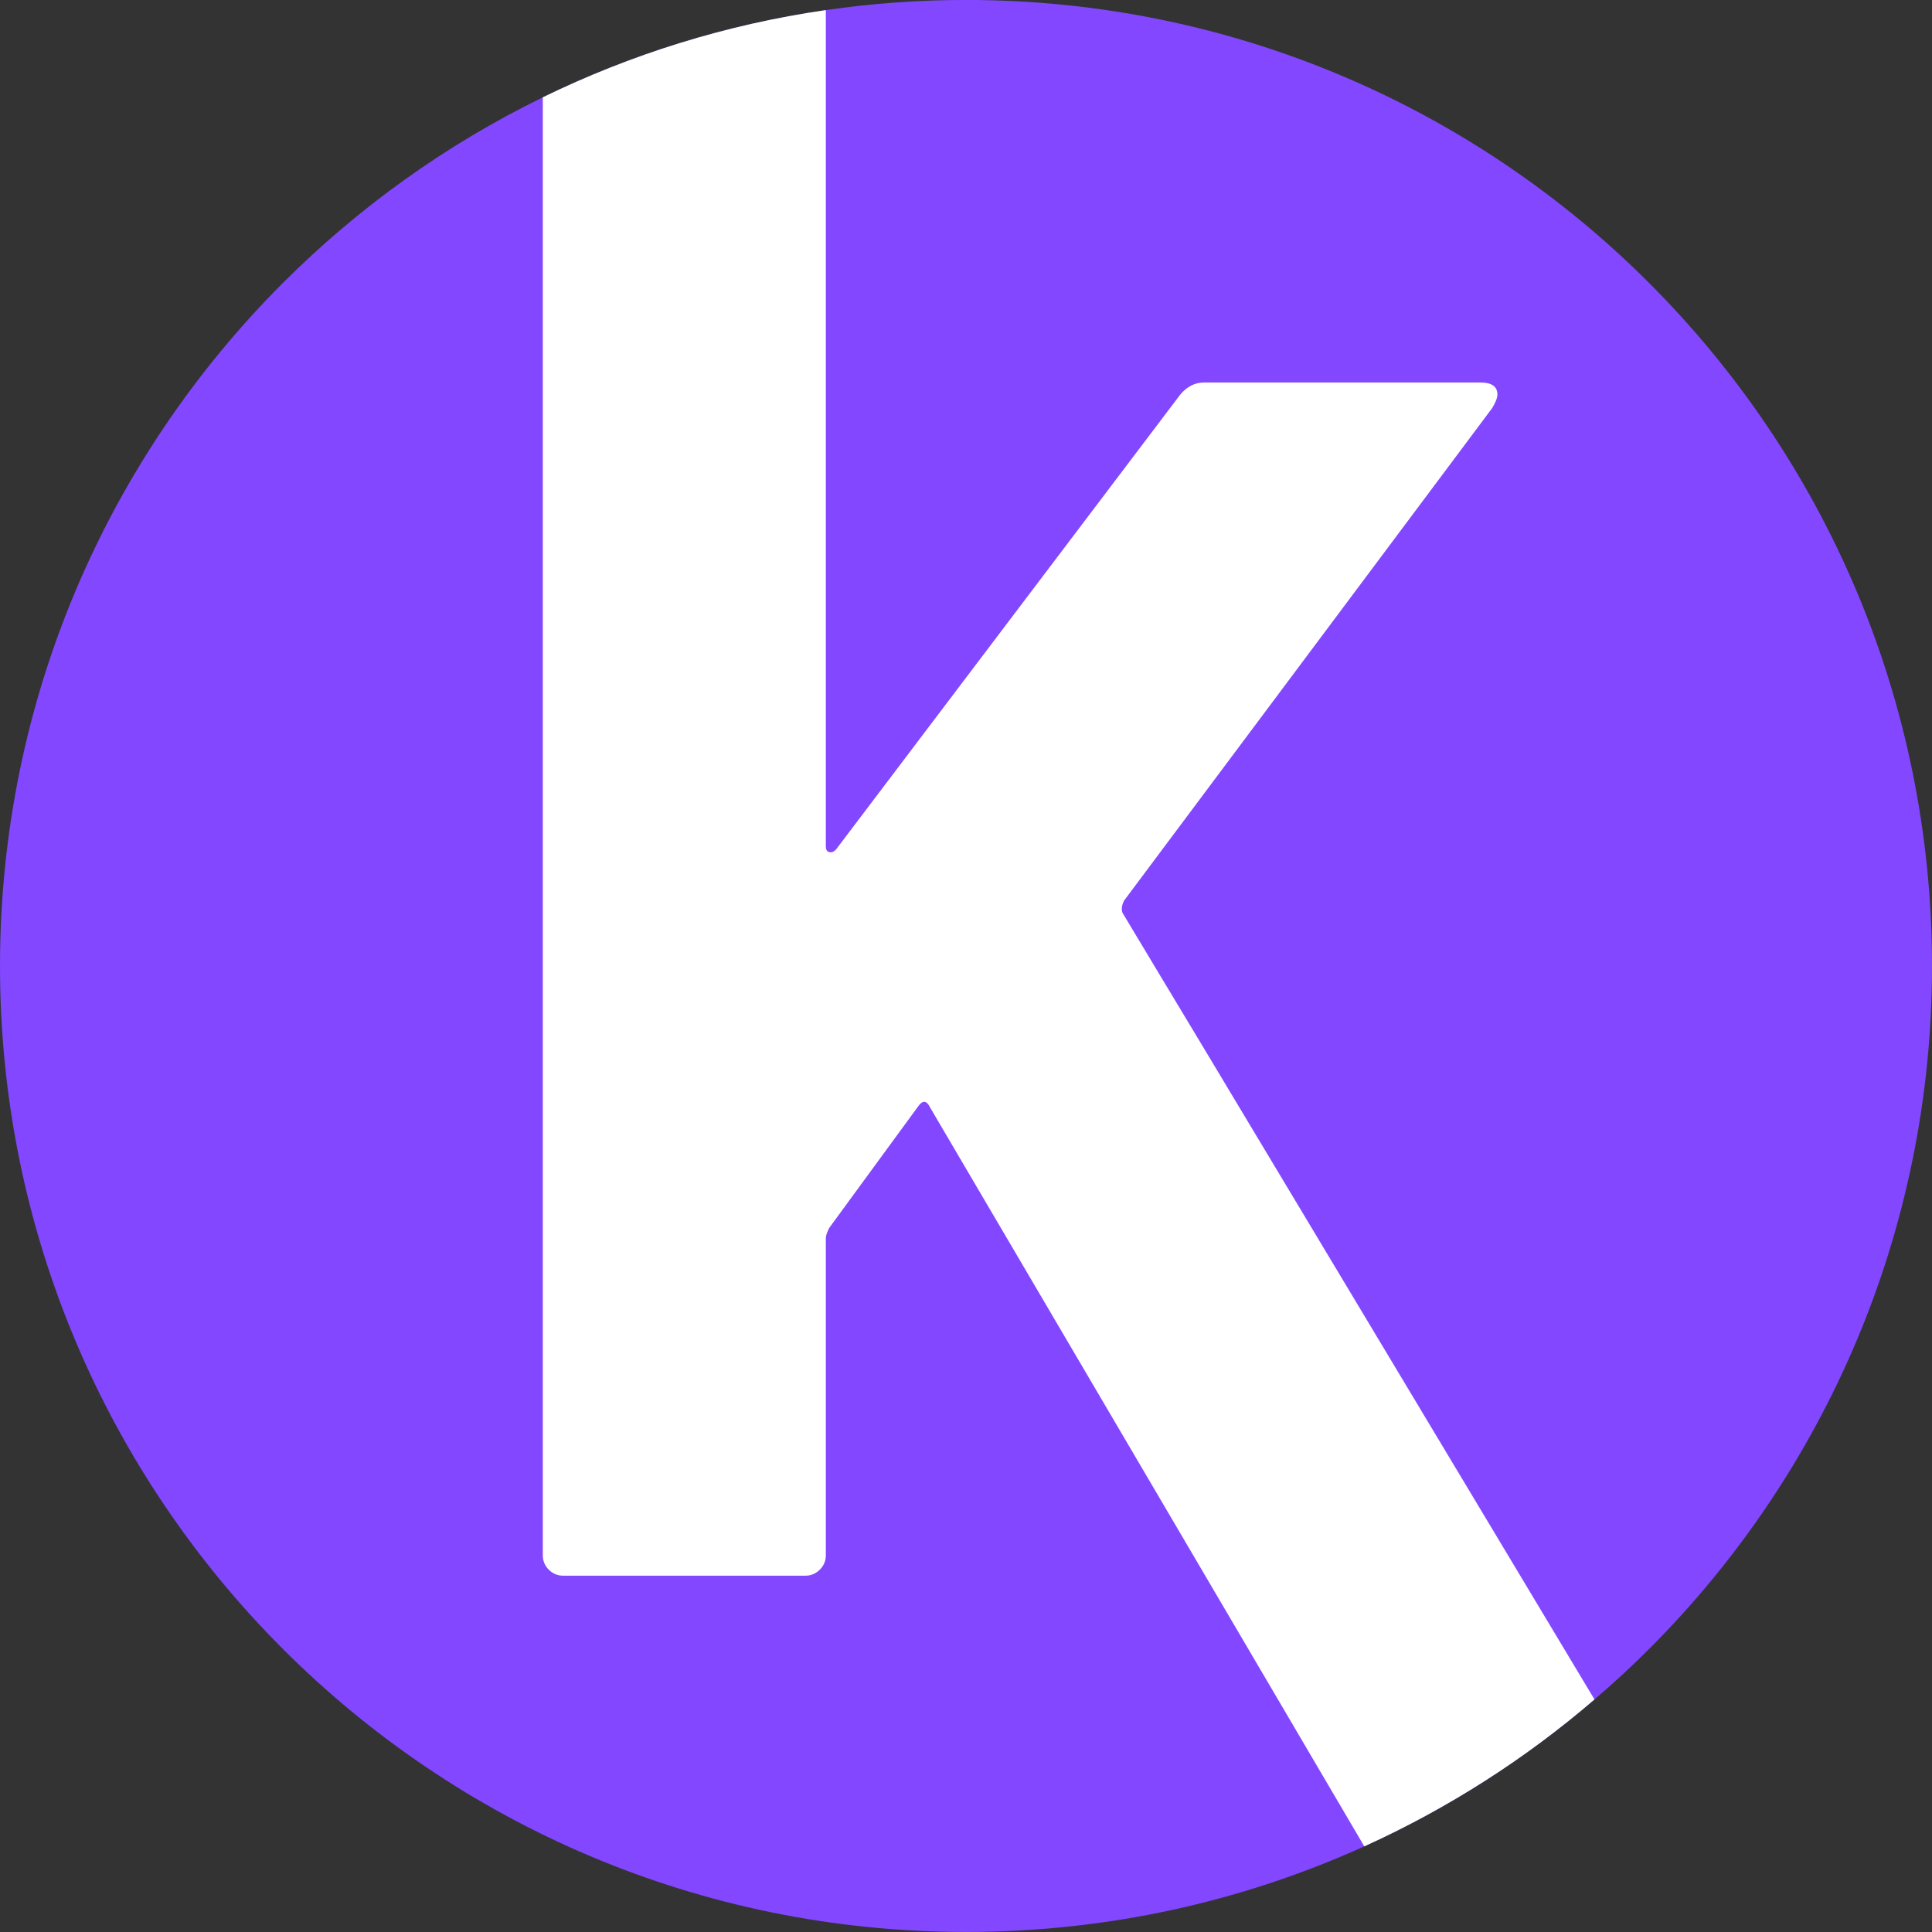
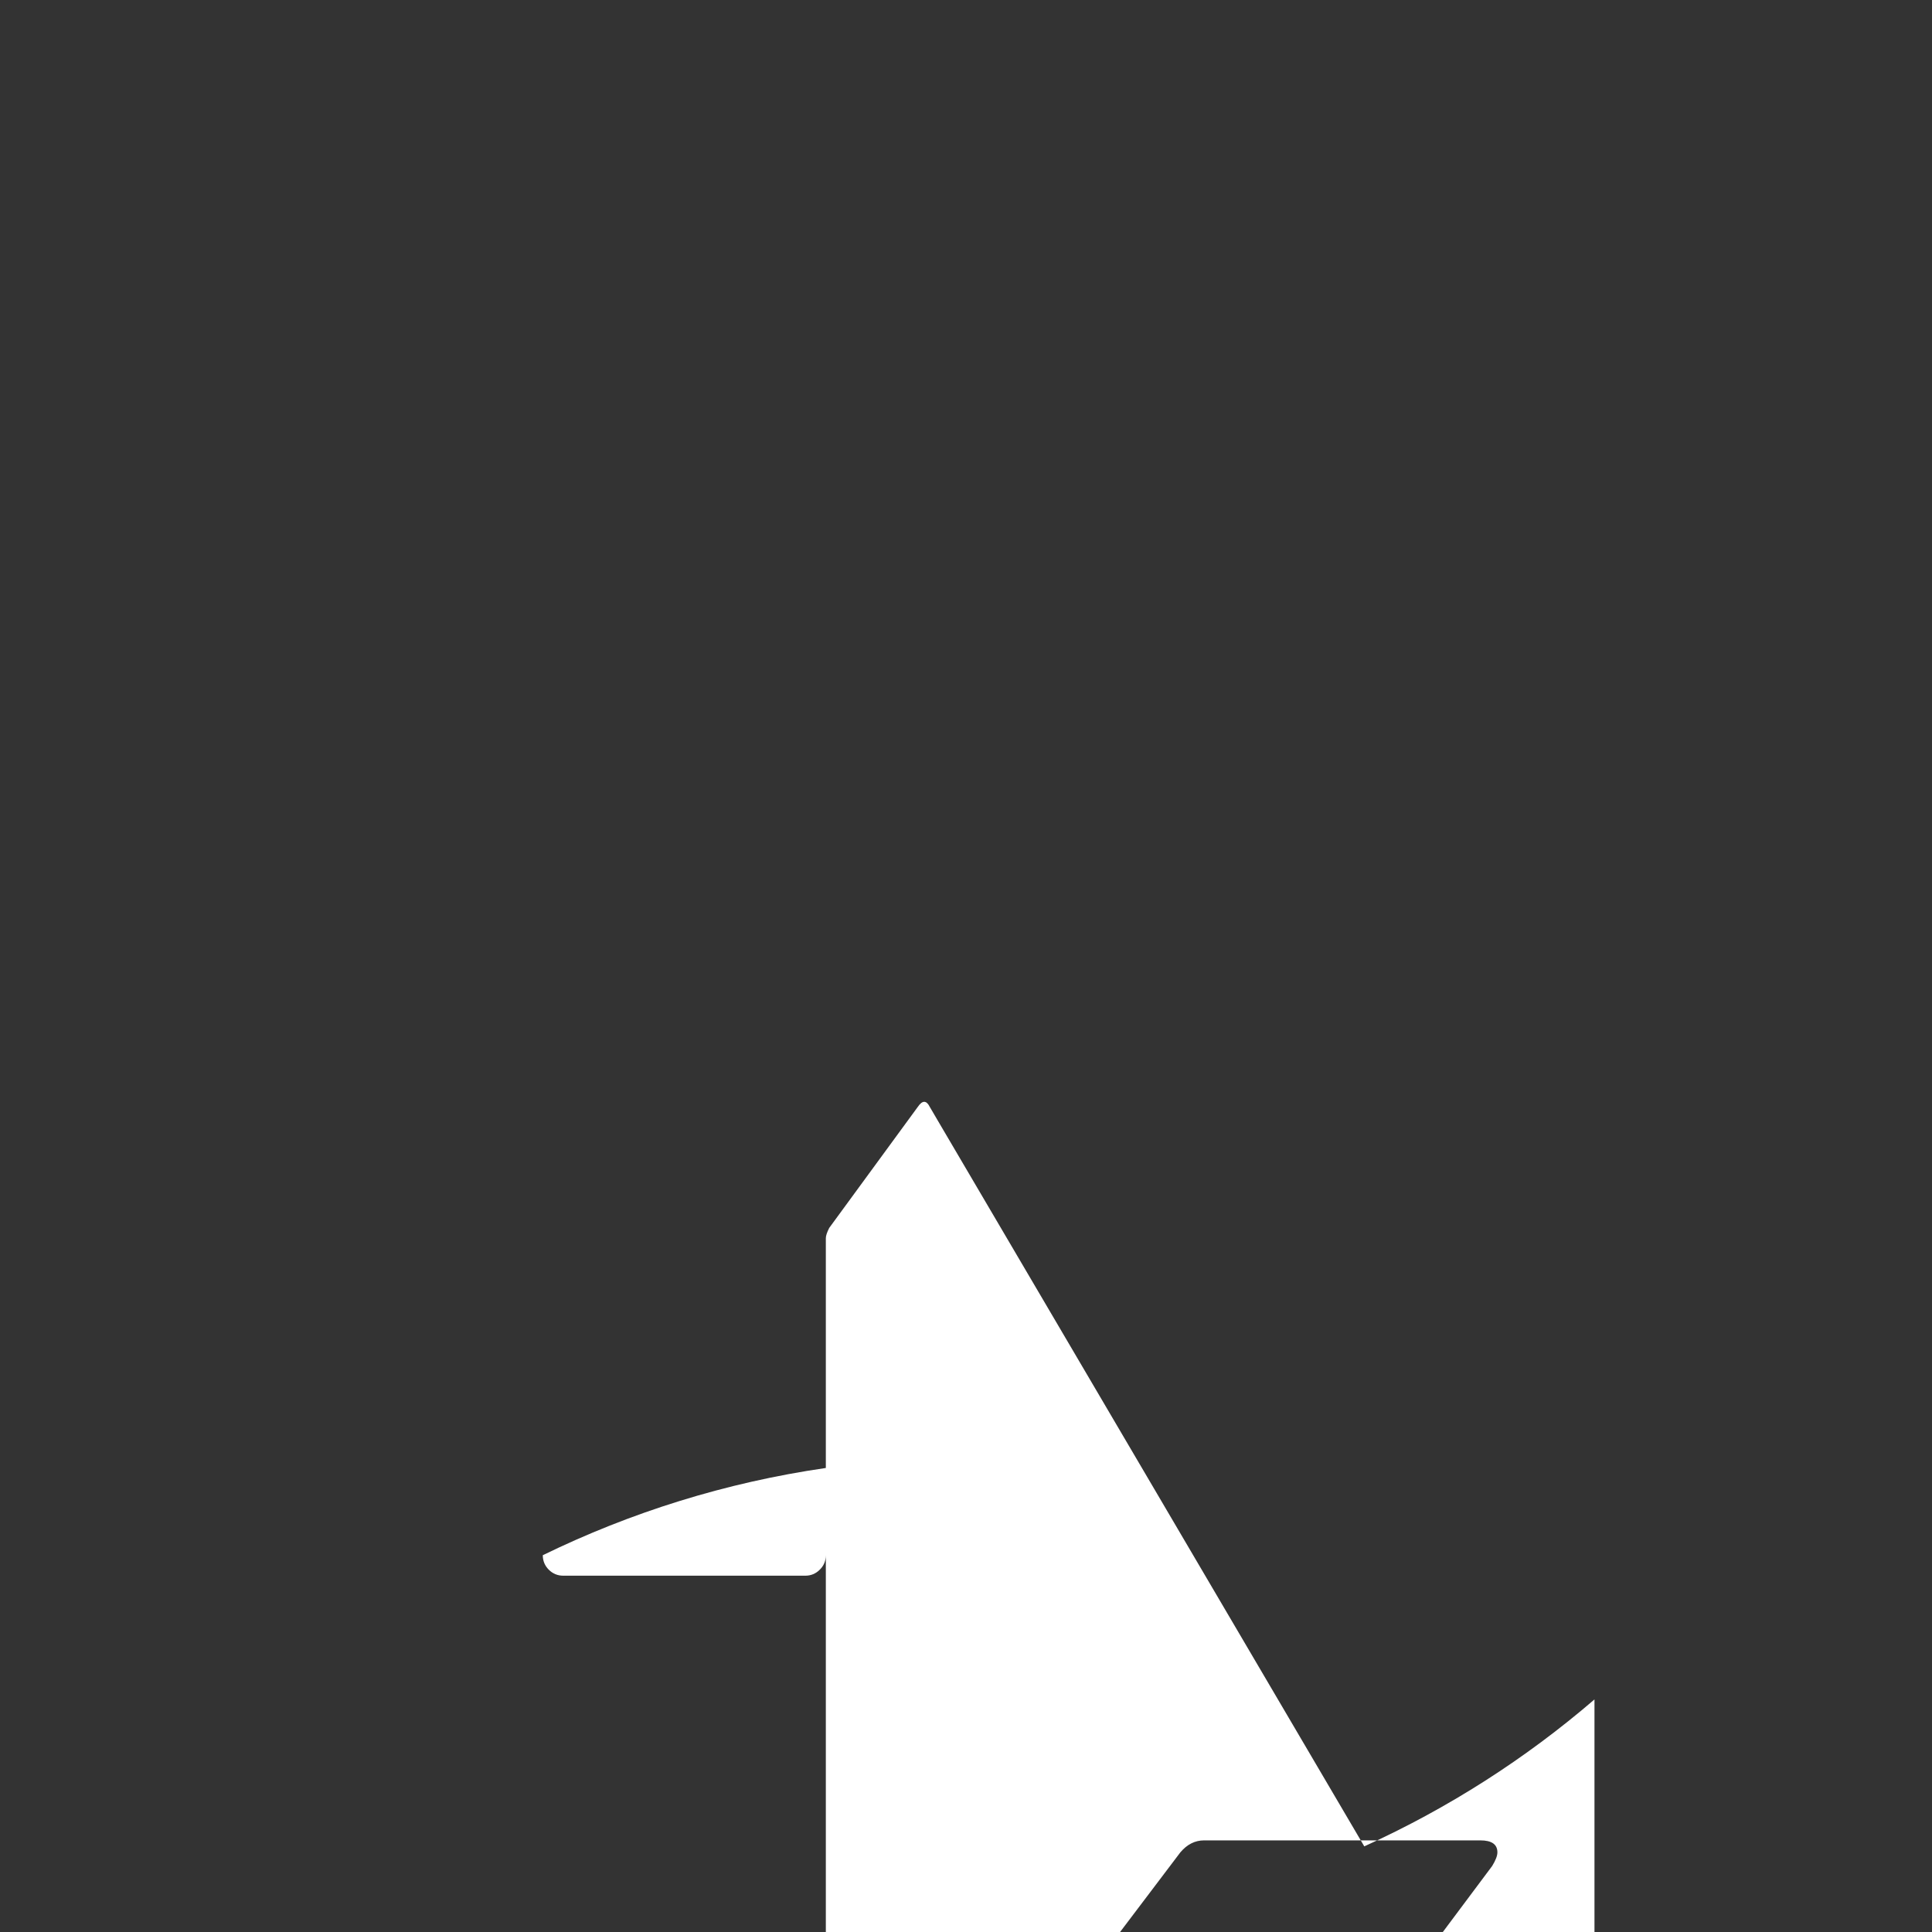
<svg xmlns="http://www.w3.org/2000/svg" id="Layer_1" data-name="Layer 1" viewBox="0 0 200 200">
  <rect x="0" y="0" width="200" height="200" fill="#333333" stroke="none" />
  <defs>
    <style>
      .cls-1 {
        fill: #fff;
      }

      .cls-2 {
        fill: #8247ff;
      }
    </style>
  </defs>
-   <path class="cls-2" d="m200,99.995c0,27.61-11.19,52.61-29.29,70.71-1.82,1.82-3.7,3.56-5.65,5.22-7.14,6.14-15.15,11.27-23.83,15.21-12.57,5.69-26.53,8.86-41.23,8.86C44.77,199.995,0,155.225,0,99.995,0,72.385,11.19,47.385,29.29,29.285c7.8-7.8,16.88-14.32,26.9-19.21,9.08-4.43,18.93-7.53,29.3-9.03C90.23.355,95.07-.005,100-.005,127.62-.005,152.62,11.185,170.71,29.285c18.1,18.1,29.29,43.1,29.29,70.71Z" />
  <g>
    <path class="cls-1" d="m123.38,106.445l1.42,2.36c-.49-.82-.96-1.61-1.42-2.36Zm26.55,44.17l1.94,3.23c-.6-1-1.24-2.08-1.94-3.23Z" />
-     <path class="cls-1" d="m165.06,175.925c-7.14,6.14-15.15,11.27-23.83,15.21l-44.19-75.2-.79-1.35c-.35-.7-.77-.7-1.24,0l-9.17,12.53c-.24.47-.35.82-.35,1.06v32.82c0,.59-.21,1.09-.63,1.5-.41.41-.91.62-1.49.62h-25.06c-.59,0-1.09-.21-1.5-.62-.41-.41-.62-.91-.62-1.5V10.075c9.08-4.43,18.93-7.53,29.3-9.03v86.55c0,.35.11.56.35.61.23.07.47-.02.7-.26l35.65-47.11c.7-.83,1.52-1.24,2.46-1.24h28.59c1.18,0,1.77.41,1.77,1.24,0,.35-.18.82-.54,1.41l-38.11,50.99c-.23.47-.29.88-.17,1.24l1.12,1.87,1.33,2.21.33.55.97,1.62.16.27.84,1.39,1.13,1.88,1.31,2.18,1.42,2.36,40.26,67.12Z" />
+     <path class="cls-1" d="m165.06,175.925c-7.14,6.14-15.15,11.27-23.83,15.21l-44.19-75.2-.79-1.35c-.35-.7-.77-.7-1.24,0l-9.17,12.53c-.24.47-.35.82-.35,1.06v32.82c0,.59-.21,1.09-.63,1.5-.41.41-.91.62-1.49.62h-25.06c-.59,0-1.09-.21-1.5-.62-.41-.41-.62-.91-.62-1.5c9.08-4.43,18.93-7.53,29.3-9.03v86.55c0,.35.11.56.35.61.23.07.47-.02.7-.26l35.65-47.11c.7-.83,1.52-1.24,2.46-1.24h28.59c1.18,0,1.77.41,1.77,1.24,0,.35-.18.82-.54,1.41l-38.11,50.99c-.23.47-.29.88-.17,1.24l1.12,1.87,1.33,2.21.33.55.97,1.62.16.27.84,1.39,1.13,1.88,1.31,2.18,1.42,2.36,40.26,67.12Z" />
  </g>
</svg>